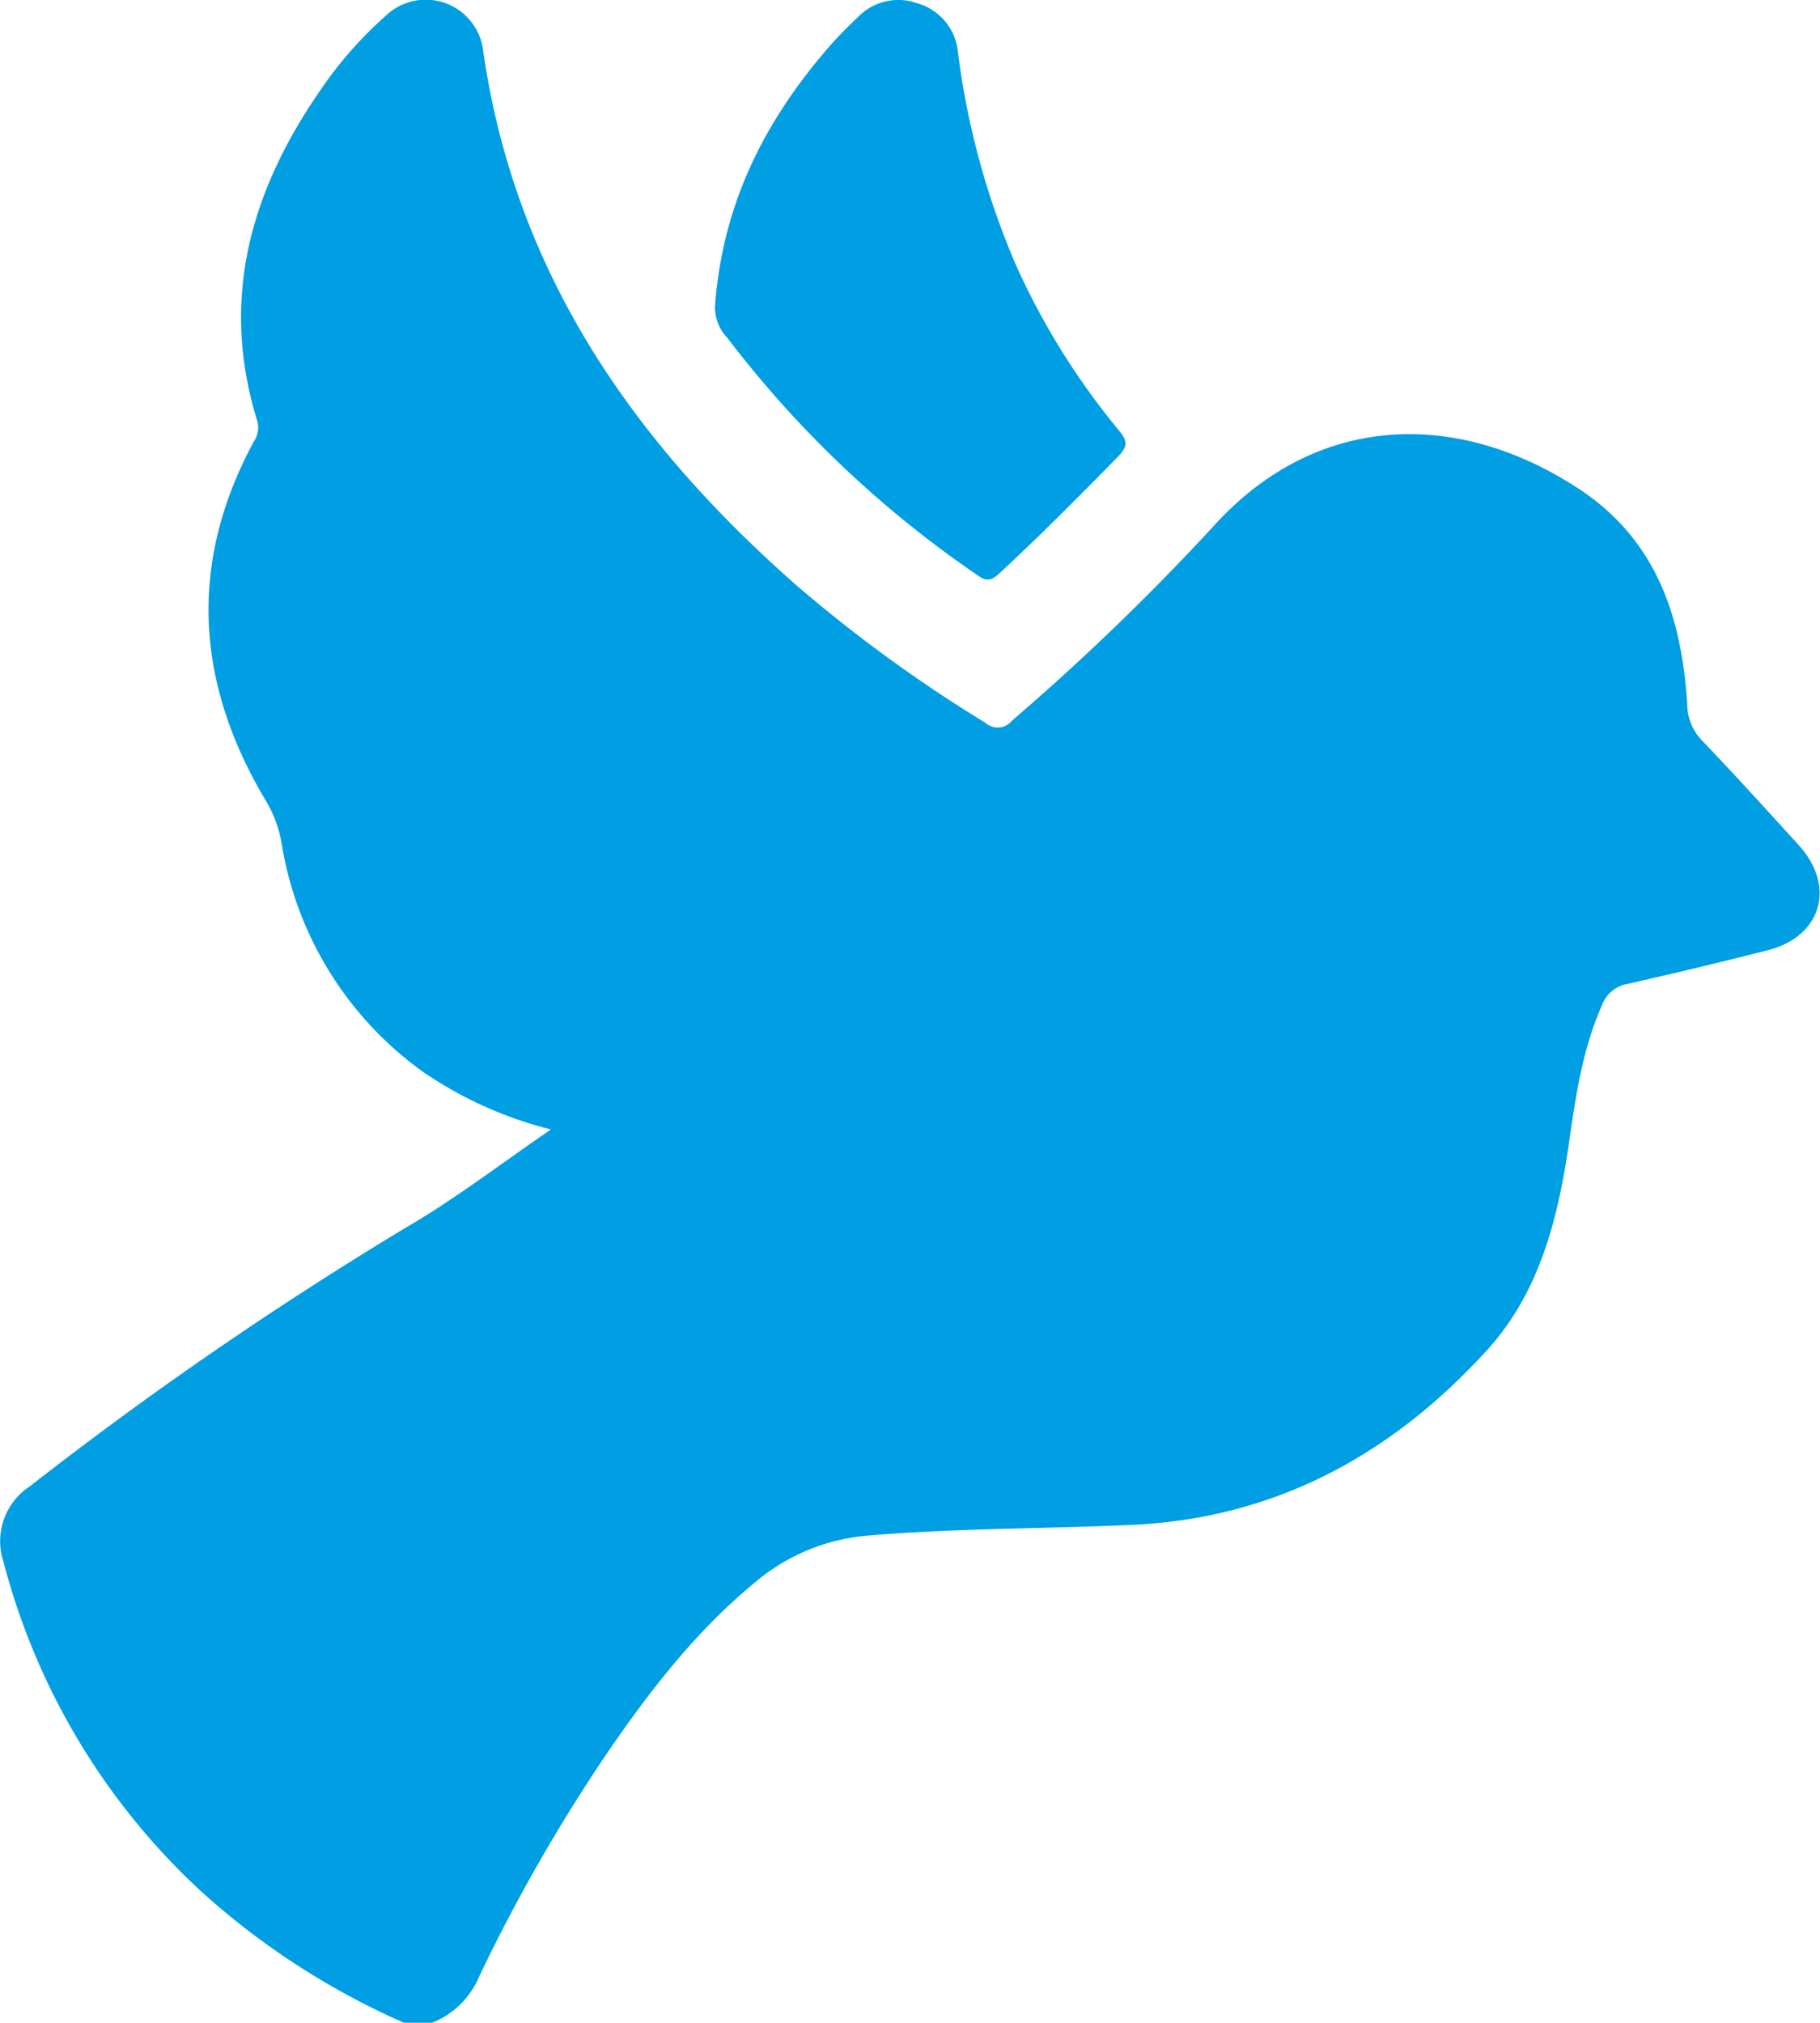
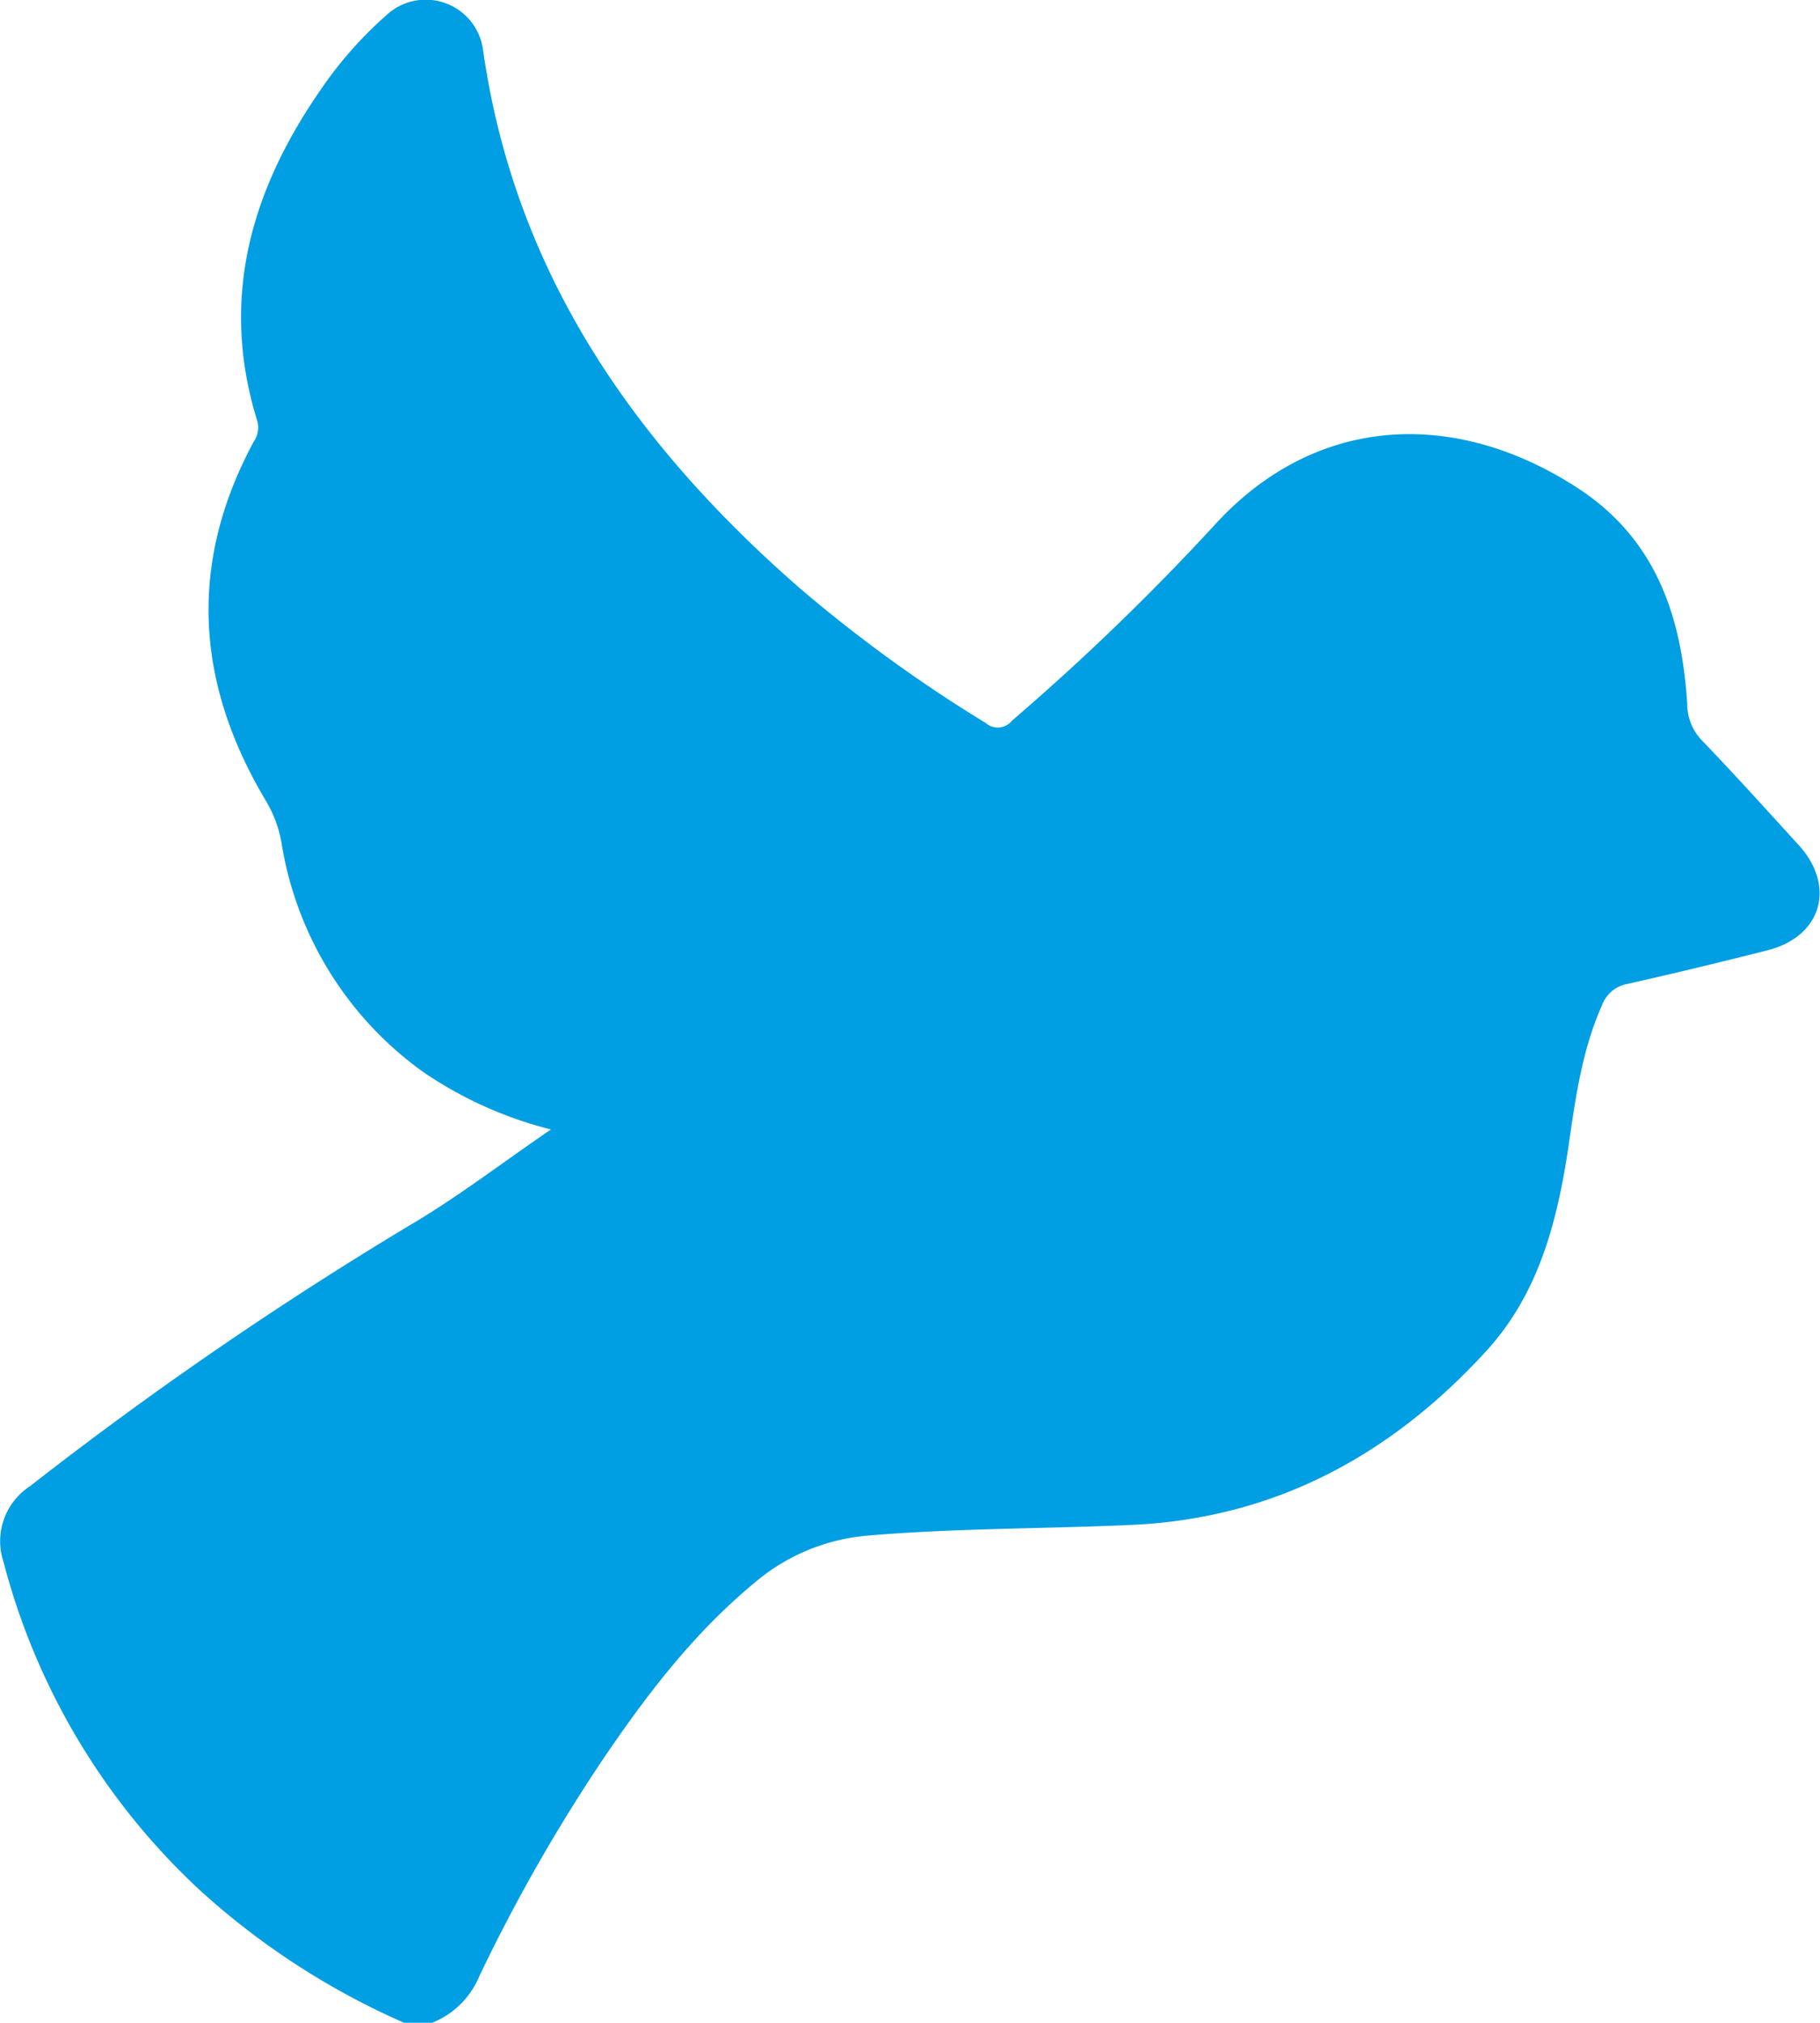
<svg xmlns="http://www.w3.org/2000/svg" viewBox="0 0 148.03 164.53">
  <defs>
    <style>.cls-1{fill:#009ee3;}</style>
  </defs>
  <g id="Ebene_24" data-name="Ebene 24">
    <g id="Ebene_1-24" data-name="Ebene 14">
      <path class="cls-1" d="M32.86,164.53a61.21,61.21,0,0,1-16.57-10.75,55.55,55.55,0,0,1-16-26.72,5.34,5.34,0,0,1,2.16-6.18A307.26,307.26,0,0,1,33.2,99.74c3.95-2.31,7.57-5.11,11.61-7.87A32.3,32.3,0,0,1,34.4,87.18,28.43,28.43,0,0,1,22.9,68.57a10,10,0,0,0-1.26-3.41c-5.71-9.54-6.37-19.29-1-29.24a2,2,0,0,0,.29-1.66c-3.08-9.91-.55-18.75,5.18-27a32.27,32.27,0,0,1,5.29-6A4.7,4.7,0,0,1,39.28,4C41.84,22.17,51.58,36.07,65,47.8a117.36,117.36,0,0,0,15.16,11,1.49,1.49,0,0,0,2.16-.19,196.1,196.1,0,0,0,16.4-15.83c8.2-9.07,19.58-9.6,29.59-3.09,6.4,4.16,8.46,10.45,8.92,17.55a4.27,4.27,0,0,0,1.21,3c2.67,2.78,5.25,5.64,7.85,8.49,3.07,3.37,1.87,7.46-2.54,8.57q-5.67,1.44-11.37,2.73a2.7,2.7,0,0,0-2.07,1.71c-1.59,3.56-2.14,7.37-2.69,11.18-.9,6.22-2.4,12.26-6.76,17-7.7,8.41-17.11,13.56-28.71,14.11-7.17.33-14.34.26-21.5.87a16.28,16.28,0,0,0-9.29,3.85c-5,4.14-8.88,9.25-12.48,14.59A140.1,140.1,0,0,0,39,160.71a6.94,6.94,0,0,1-3.85,3.82Z" />
-       <path class="cls-1" d="M58.16,24.83c.64-8.4,4.11-15.06,9.25-21,.73-.84,1.53-1.64,2.34-2.41A4.57,4.57,0,0,1,74.62.27a4.57,4.57,0,0,1,3.29,3.94A64,64,0,0,0,82.65,21.6,58.94,58.94,0,0,0,91,35c.66.8.78,1.25,0,2.07-3.18,3.25-6.38,6.48-9.72,9.57-.6.55-1,.71-1.73.18A87.61,87.61,0,0,1,59.15,27.47,3.57,3.57,0,0,1,58.16,24.83Z" />
    </g>
  </g>
</svg>